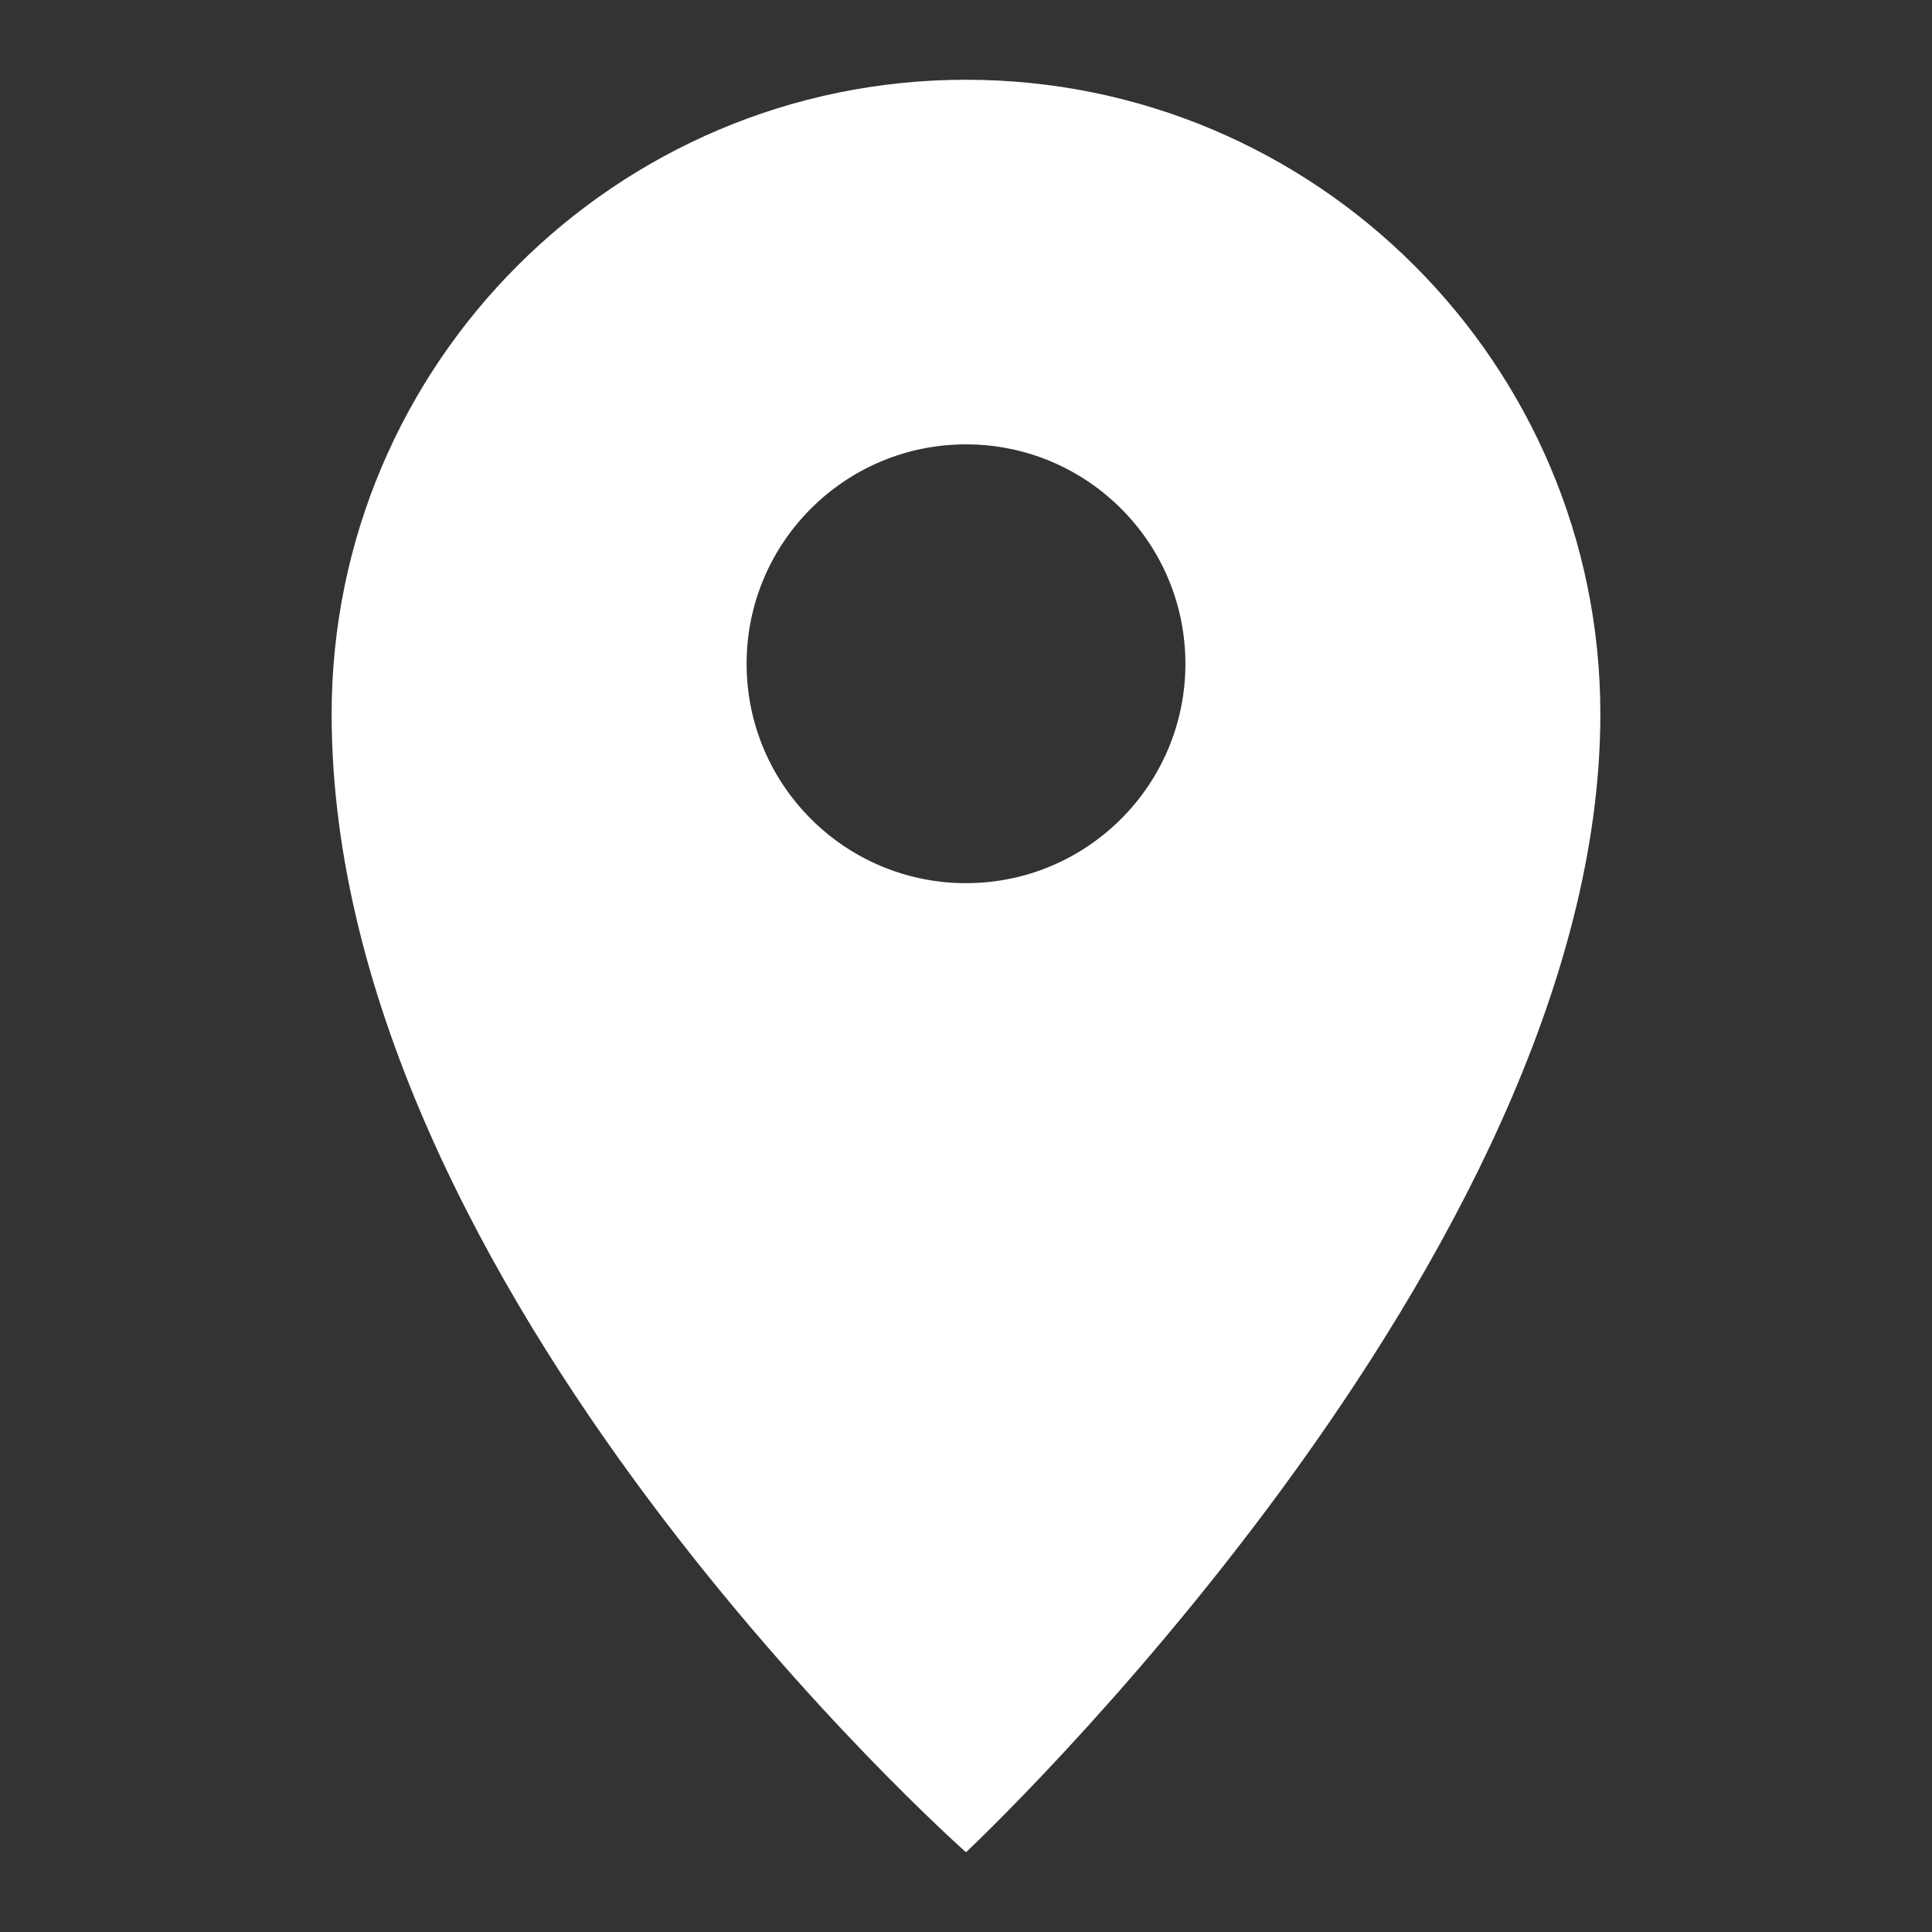
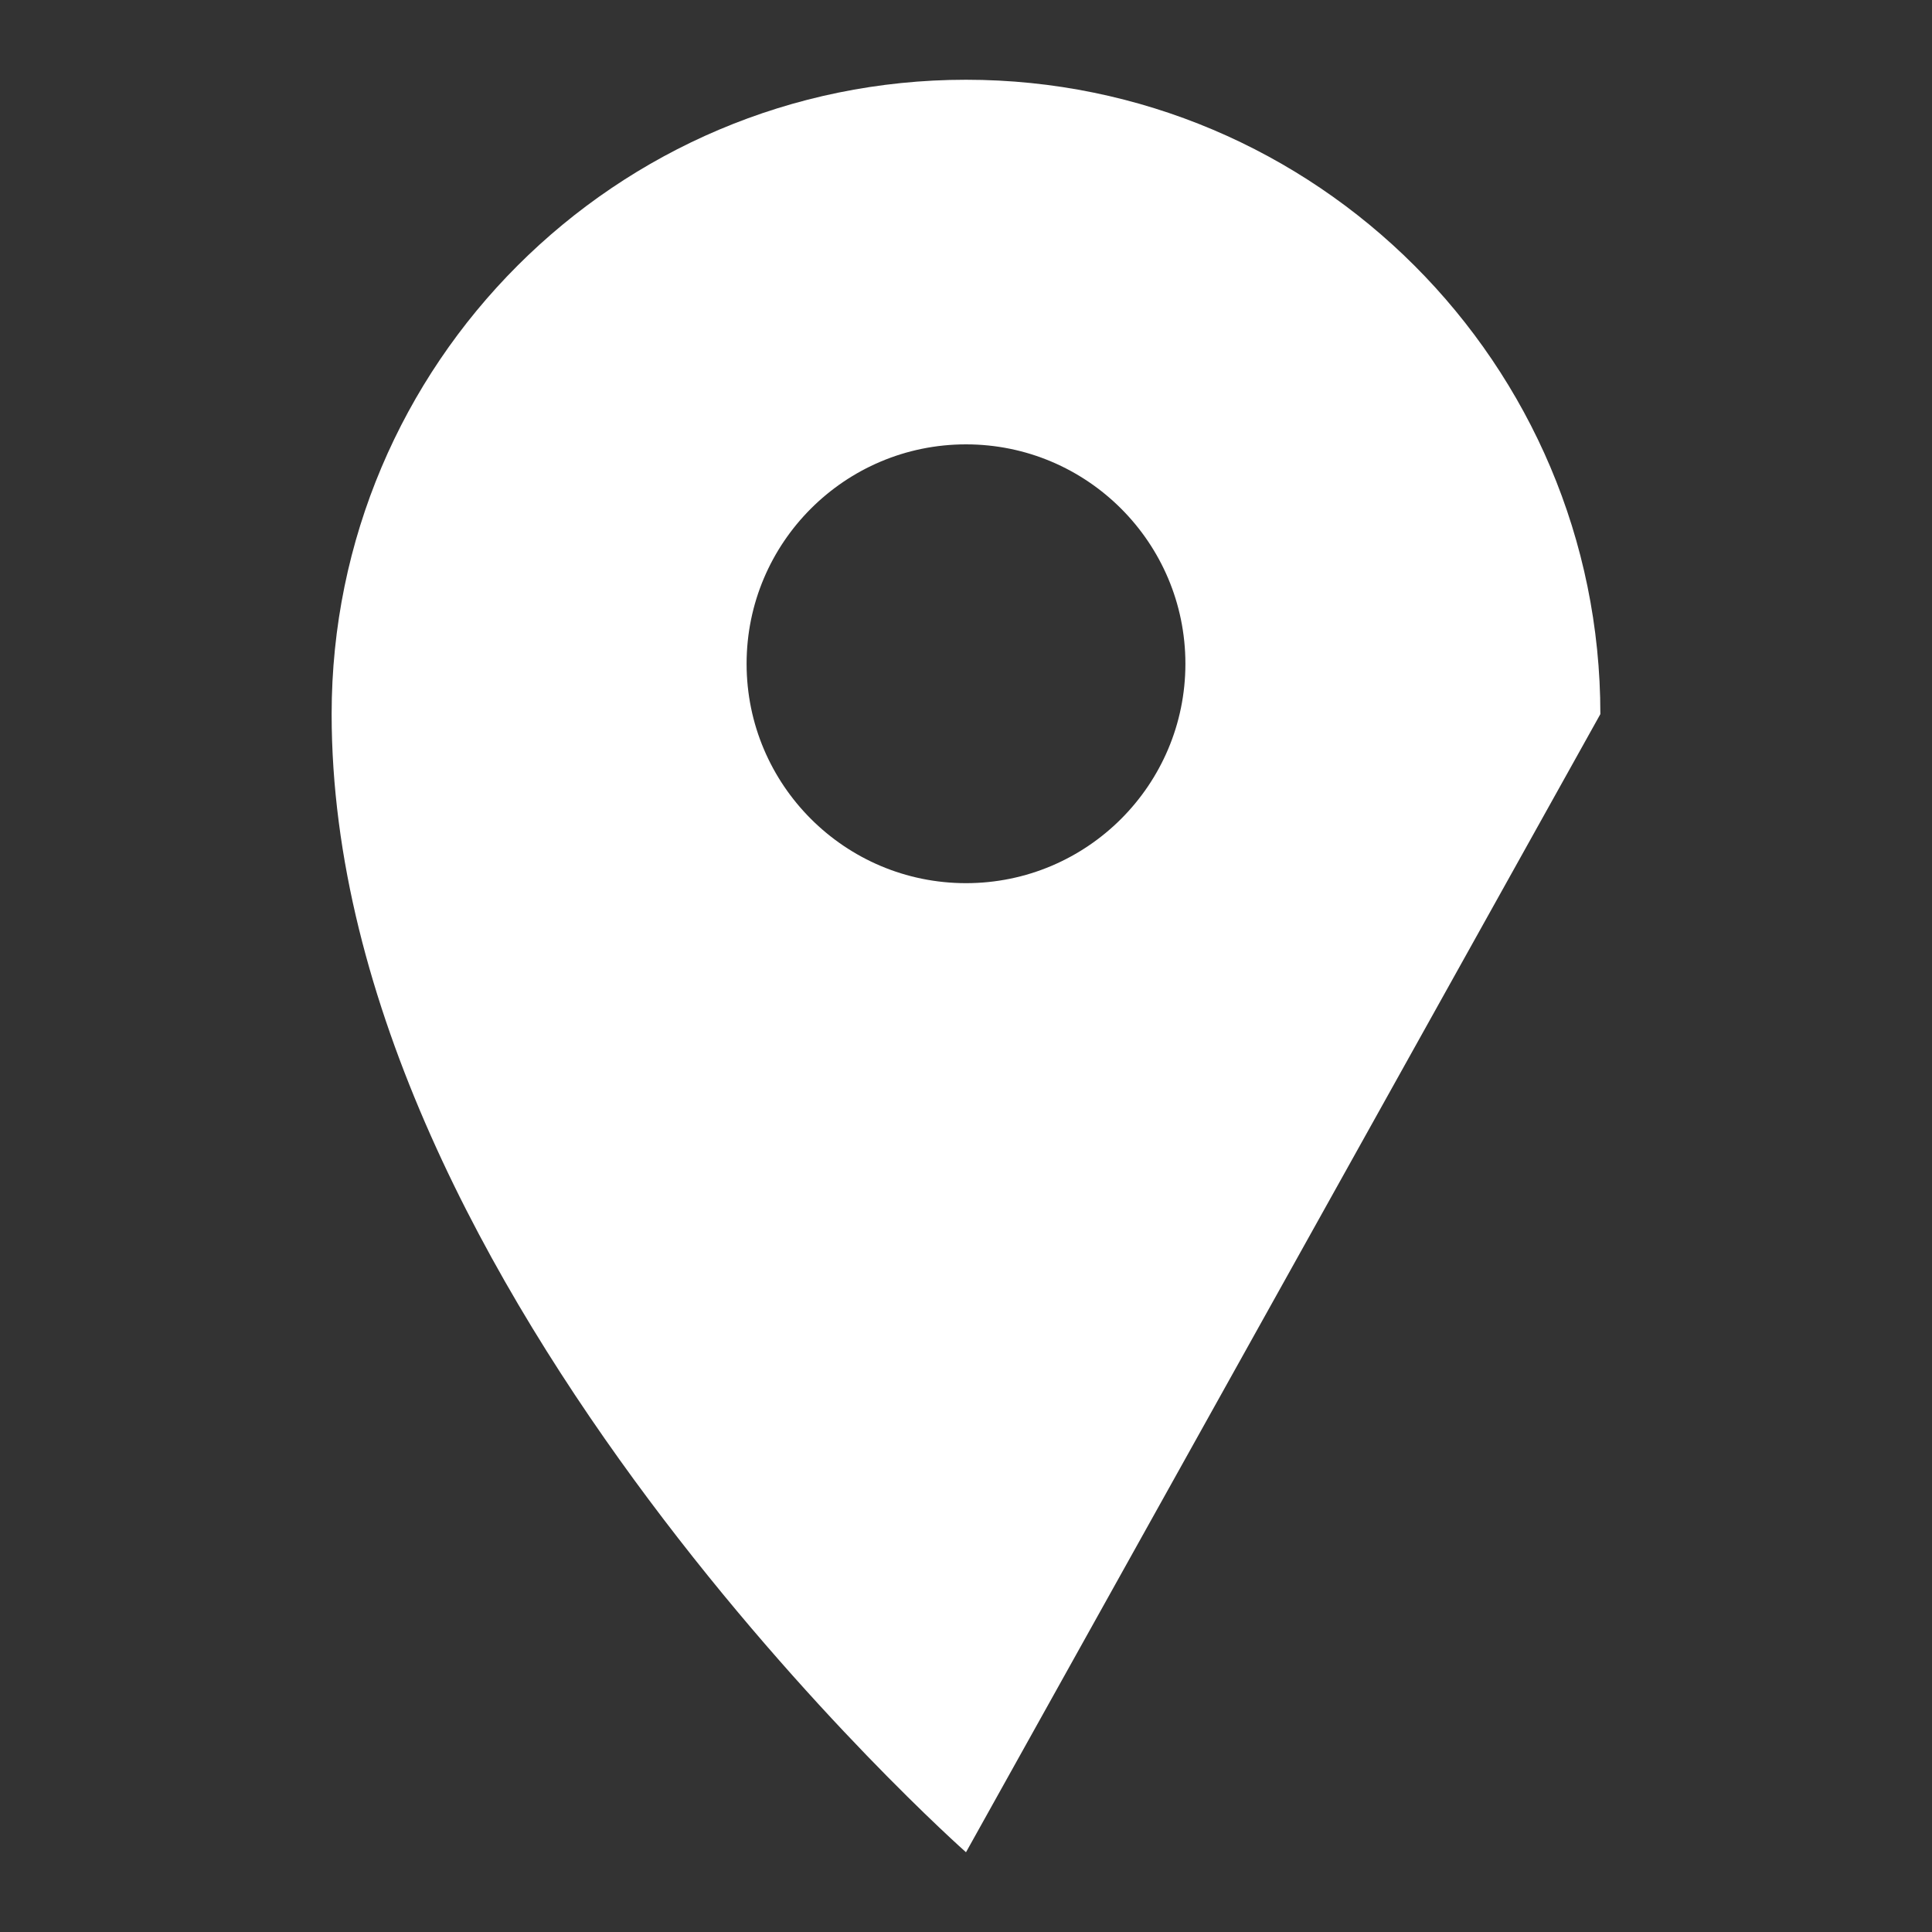
<svg xmlns="http://www.w3.org/2000/svg" width="100%" height="100%" viewBox="0 0 32 32" version="1.1" xml:space="preserve" style="fill-rule:evenodd;clip-rule:evenodd;stroke-linejoin:round;stroke-miterlimit:2;">
  <rect x="0" y="0" width="32" height="32" fill="#333333" stroke="none" />
  <g transform="matrix(1,0,0,1,0,0.305)">
-     <path d="M16,30.374C16,30.374 5.493,21.087 5.493,11.523C5.493,5.724 10.201,1.016 16,1.016C21.799,1.016 26.507,5.724 26.507,11.523C26.507,20.539 16,30.374 16,30.374ZM16,7.055C18.006,7.055 19.634,8.683 19.634,10.689C19.634,12.695 18.006,14.323 16,14.323C13.994,14.323 12.366,12.695 12.366,10.689C12.366,8.683 13.994,7.055 16,7.055Z" style="fill:white;" />
+     <path d="M16,30.374C16,30.374 5.493,21.087 5.493,11.523C5.493,5.724 10.201,1.016 16,1.016C21.799,1.016 26.507,5.724 26.507,11.523ZM16,7.055C18.006,7.055 19.634,8.683 19.634,10.689C19.634,12.695 18.006,14.323 16,14.323C13.994,14.323 12.366,12.695 12.366,10.689C12.366,8.683 13.994,7.055 16,7.055Z" style="fill:white;" />
  </g>
</svg>